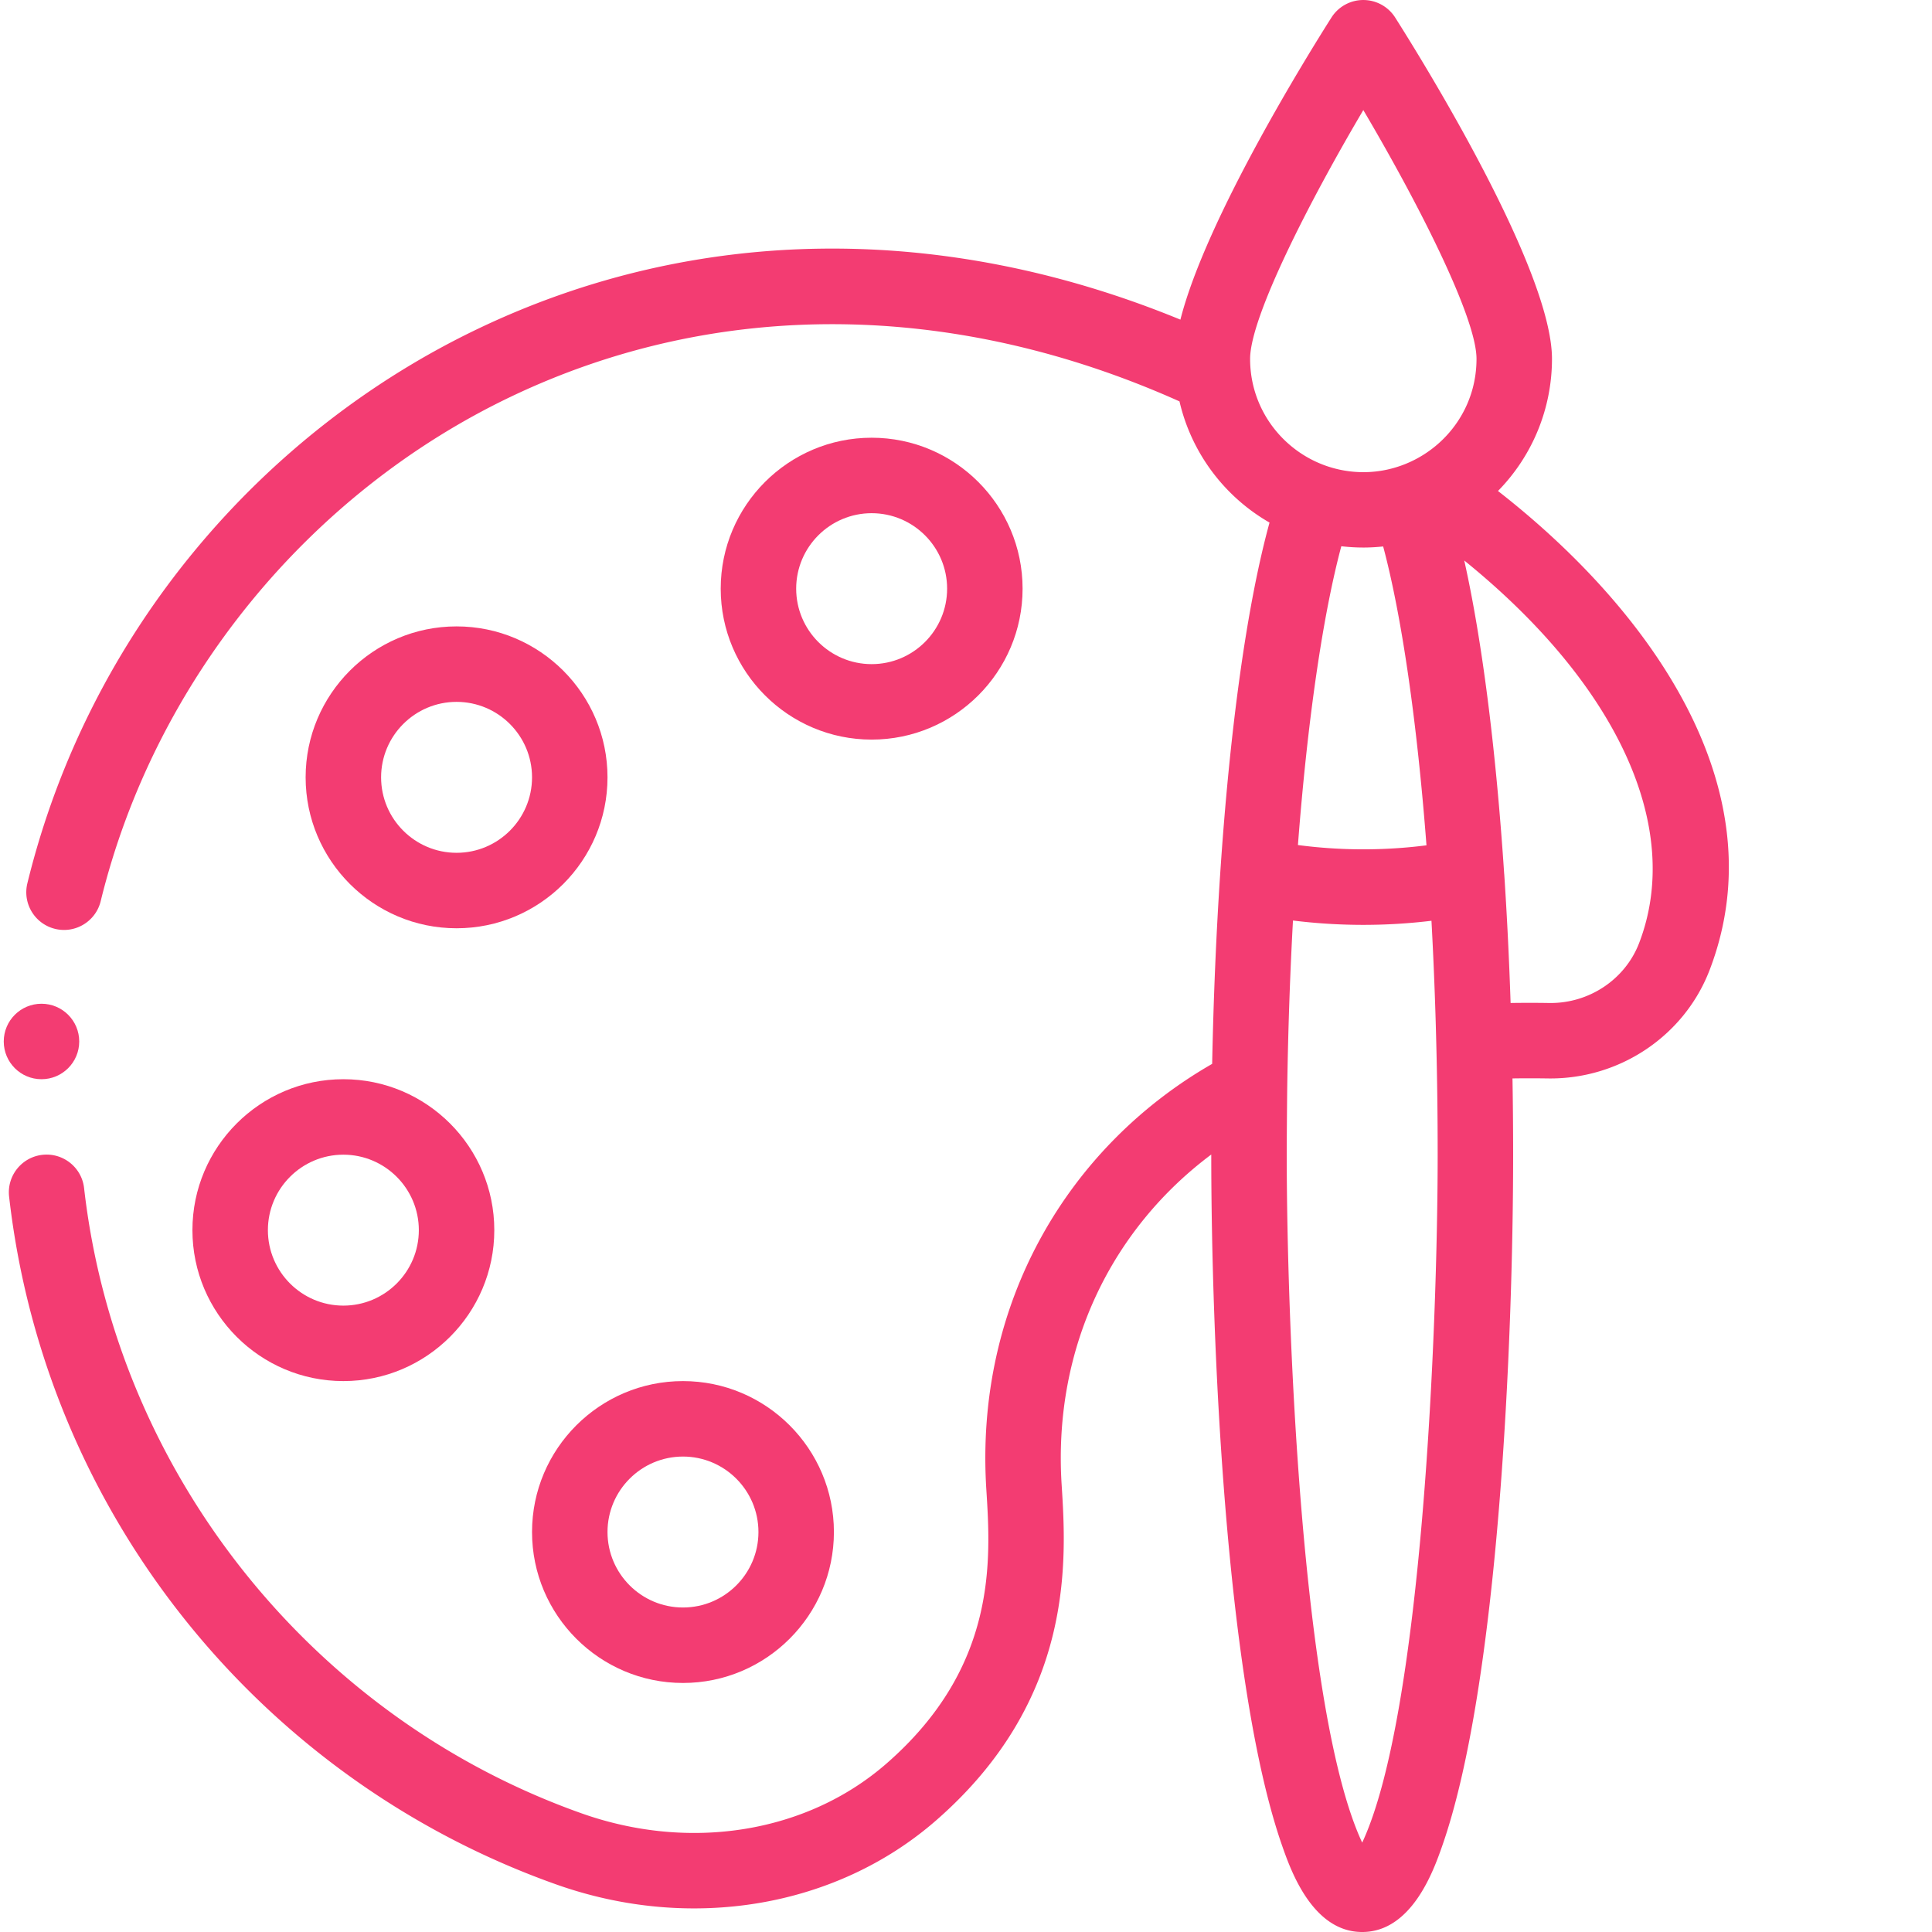
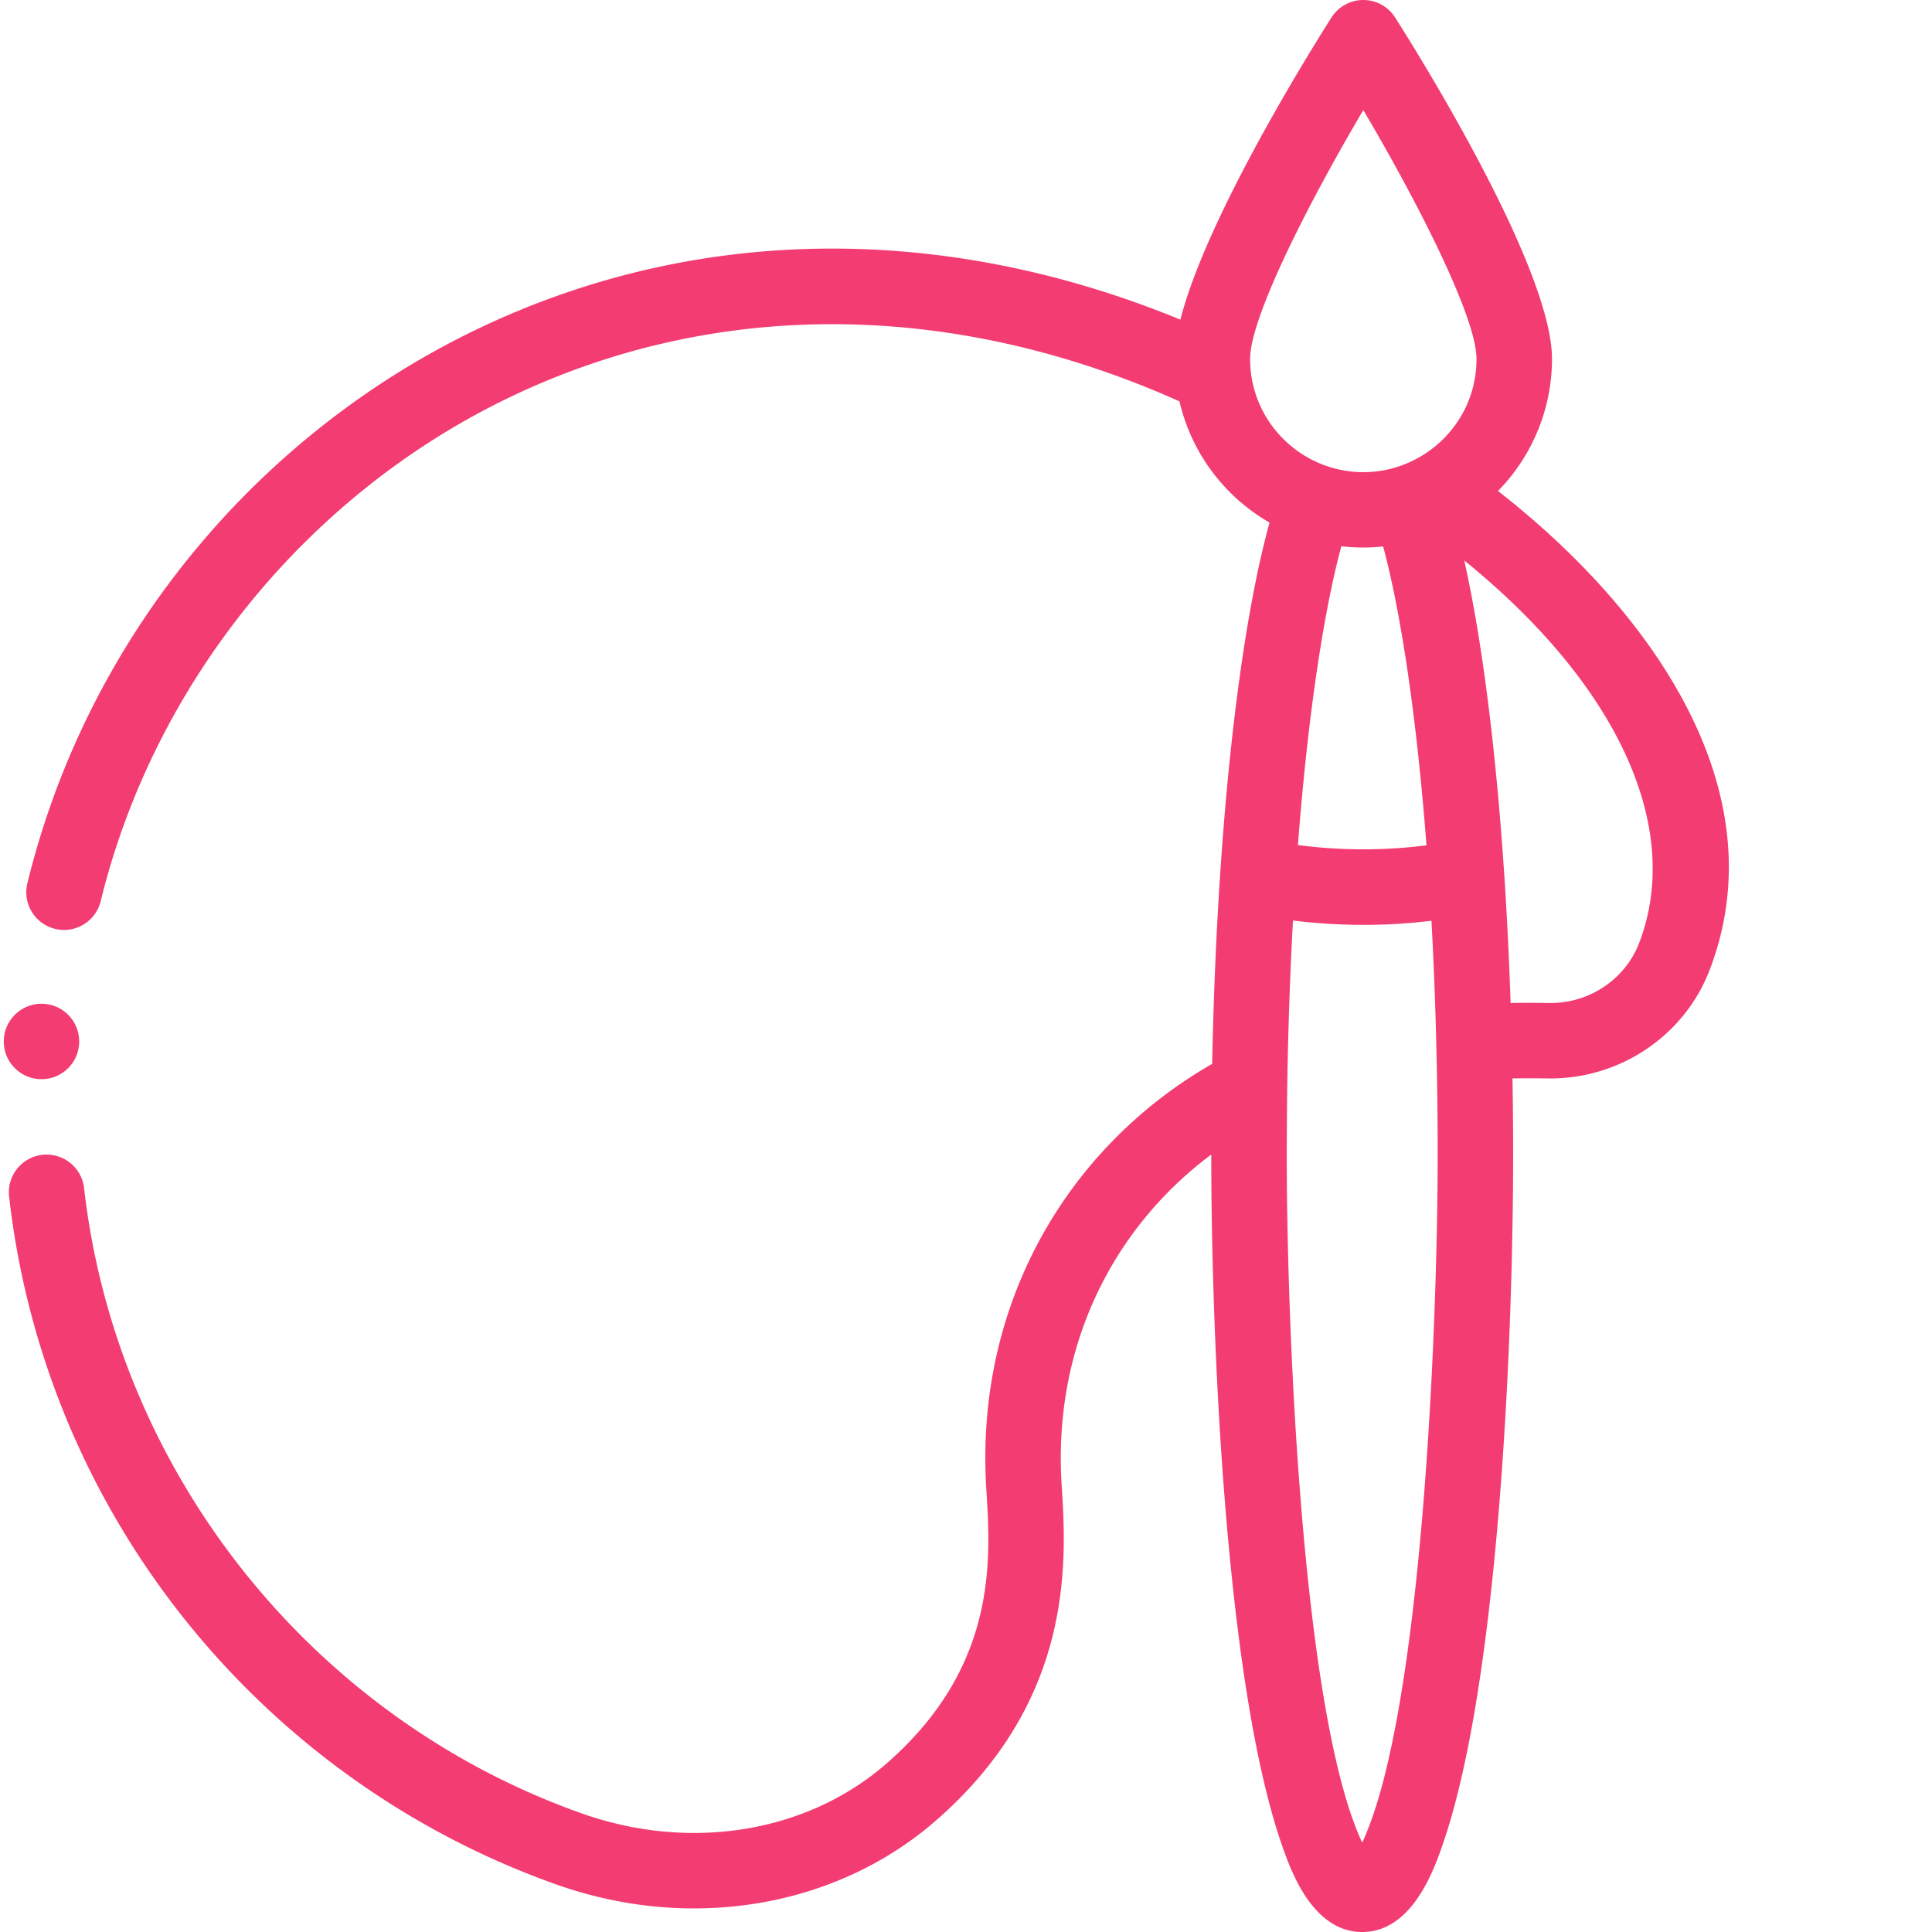
<svg xmlns="http://www.w3.org/2000/svg" class="" xml:space="preserve" style="enable-background:new 0 0 512 512" viewBox="0 0 511 511.996" y="0" x="0" height="512" width="512" version="1.1">
  <g>
-     <path class="" data-original="#000000" opacity="1" fill="#f33c72" d="M120.496 166c-22.055 0-40 17.945-40 40s17.945 40 40 40c22.059 0 40-17.945 40-40s-17.941-40-40-40zm0 60c-11.027 0-20-8.973-20-20s8.973-20 20-20c11.031 0 20 8.973 20 20s-8.969 20-20 20zM270.496 156c0-22.055-17.941-40-40-40-22.055 0-40 17.945-40 40s17.945 40 40 40c22.059 0 40-17.945 40-40zm-60 0c0-11.027 8.973-20 20-20 11.031 0 20 8.973 20 20s-8.969 20-20 20c-11.027 0-20-8.973-20-20zM50.496 326c0 22.055 17.945 40 40 40 22.059 0 40-17.945 40-40s-17.941-40-40-40c-22.055 0-40 17.945-40 40zm40-20c11.031 0 20 8.973 20 20s-8.969 20-20 20c-11.027 0-20-8.973-20-20s8.973-20 20-20zM140.496 406c0 22.055 17.945 40 40 40 22.059 0 40-17.945 40-40s-17.941-40-40-40c-22.055 0-40 17.945-40 40zm60 0c0 11.027-8.969 20-20 20-11.027 0-20-8.973-20-20s8.973-20 20-20c11.031 0 20 8.973 20 20zm0 0" />
    <path class="" data-original="#000000" opacity="1" fill="#f33c72" d="M410.79 95.102c0-23.793-34.618-79.532-41.56-90.461a10 10 0 0 0-16.882 0c-6.067 9.55-33.25 53.3-40.028 80.066-62.851-25.82-128.363-25.117-185.89 2.3-57.2 27.263-103.328 80.294-119.672 147.06-1.317 5.367 1.969 10.777 7.332 12.09.8.195 1.601.288 2.387.288 4.5 0 8.59-3.058 9.707-7.625C40.39 180.781 81.086 130.773 135.035 105.06c54.55-25.996 117.23-25.485 177.043 1.312 3.137 13.574 11.86 25.23 23.86 32.113-5.887 21.426-10.473 53.946-13.079 93.149-1.058 15.914-1.773 32.808-2.125 50.3-37.972 21.79-62.98 63.25-59.847 112.77 1.187 18.711 2.98 46.988-26.48 72.668-21.044 18.348-52.016 23.39-80.825 13.164-71.508-25.379-123.238-90.414-131.797-165.687-.62-5.489-5.586-9.426-11.062-8.809-5.489.625-9.43 5.578-8.809 11.066 9.602 84.473 67.07 154.625 144.98 182.278 35.618 12.644 74.184 6.14 100.657-16.938 36.898-32.168 34.554-69.144 33.293-89.011-2.332-36.903 13.75-68.122 39.652-87.477v.04c0 47.362 3.629 140.179 18.895 183.456 2.171 6.164 7.949 22.543 21.105 22.543 13.16 0 18.938-16.379 21.11-22.543 15.171-43.008 18.89-135.14 18.89-183.457 0-6.863-.059-13.617-.172-20.207 3.086-.043 6.215-.047 9.383.004 18.938.277 36.14-11.246 42.848-28.703 18.379-47.875-15.782-95.563-56.075-126.977a49.967 49.967 0 0 0 14.31-35.011zm-50-65.93c14.425 24.422 30 54.926 30 65.93 0 17.363-14.427 30.382-30.63 30.02-16.117-.364-29.37-13.517-29.37-30.02 0-11.004 15.57-41.508 30-65.93zm0 115.93c1.765 0 3.522-.102 5.26-.286 4.9 18.313 8.954 46.223 11.481 79.2a132.242 132.242 0 0 1-34.066-.075c2.527-32.972 6.59-60.87 11.496-79.183 1.926.226 3.871.344 5.828.344zm-.294 343.21c-16.156-34.558-20-138.644-20-182.312 0-5.586.129-17.887.133-17.918.23-15.23.746-30.02 1.523-44.137a151.323 151.323 0 0 0 18.637 1.153c6.047 0 12.09-.364 18.063-1.086a1083.56 1083.56 0 0 1 1.28 32.668c.243 9.383.364 19.246.364 29.32 0 45.031-4.066 148.238-20 182.313zm73.387-238.39c-3.711 9.656-13.313 16.055-23.863 15.879a328.62 328.62 0 0 0-10.196-.004c-.386-11.594-.949-23.008-1.68-34.047-.003-.066-.015-.133-.023-.2-2.223-33.464-5.894-62.054-10.578-83.015 40.473 32.758 58.129 70.68 46.34 101.387zm0 0" />
    <path class="" data-original="#000000" opacity="1" fill="#f33c72" d="M20.496 276c0 5.523-4.476 10-10 10-5.52 0-10-4.477-10-10s4.48-10 10-10c5.524 0 10 4.477 10 10zm0 0" />
  </g>
</svg>